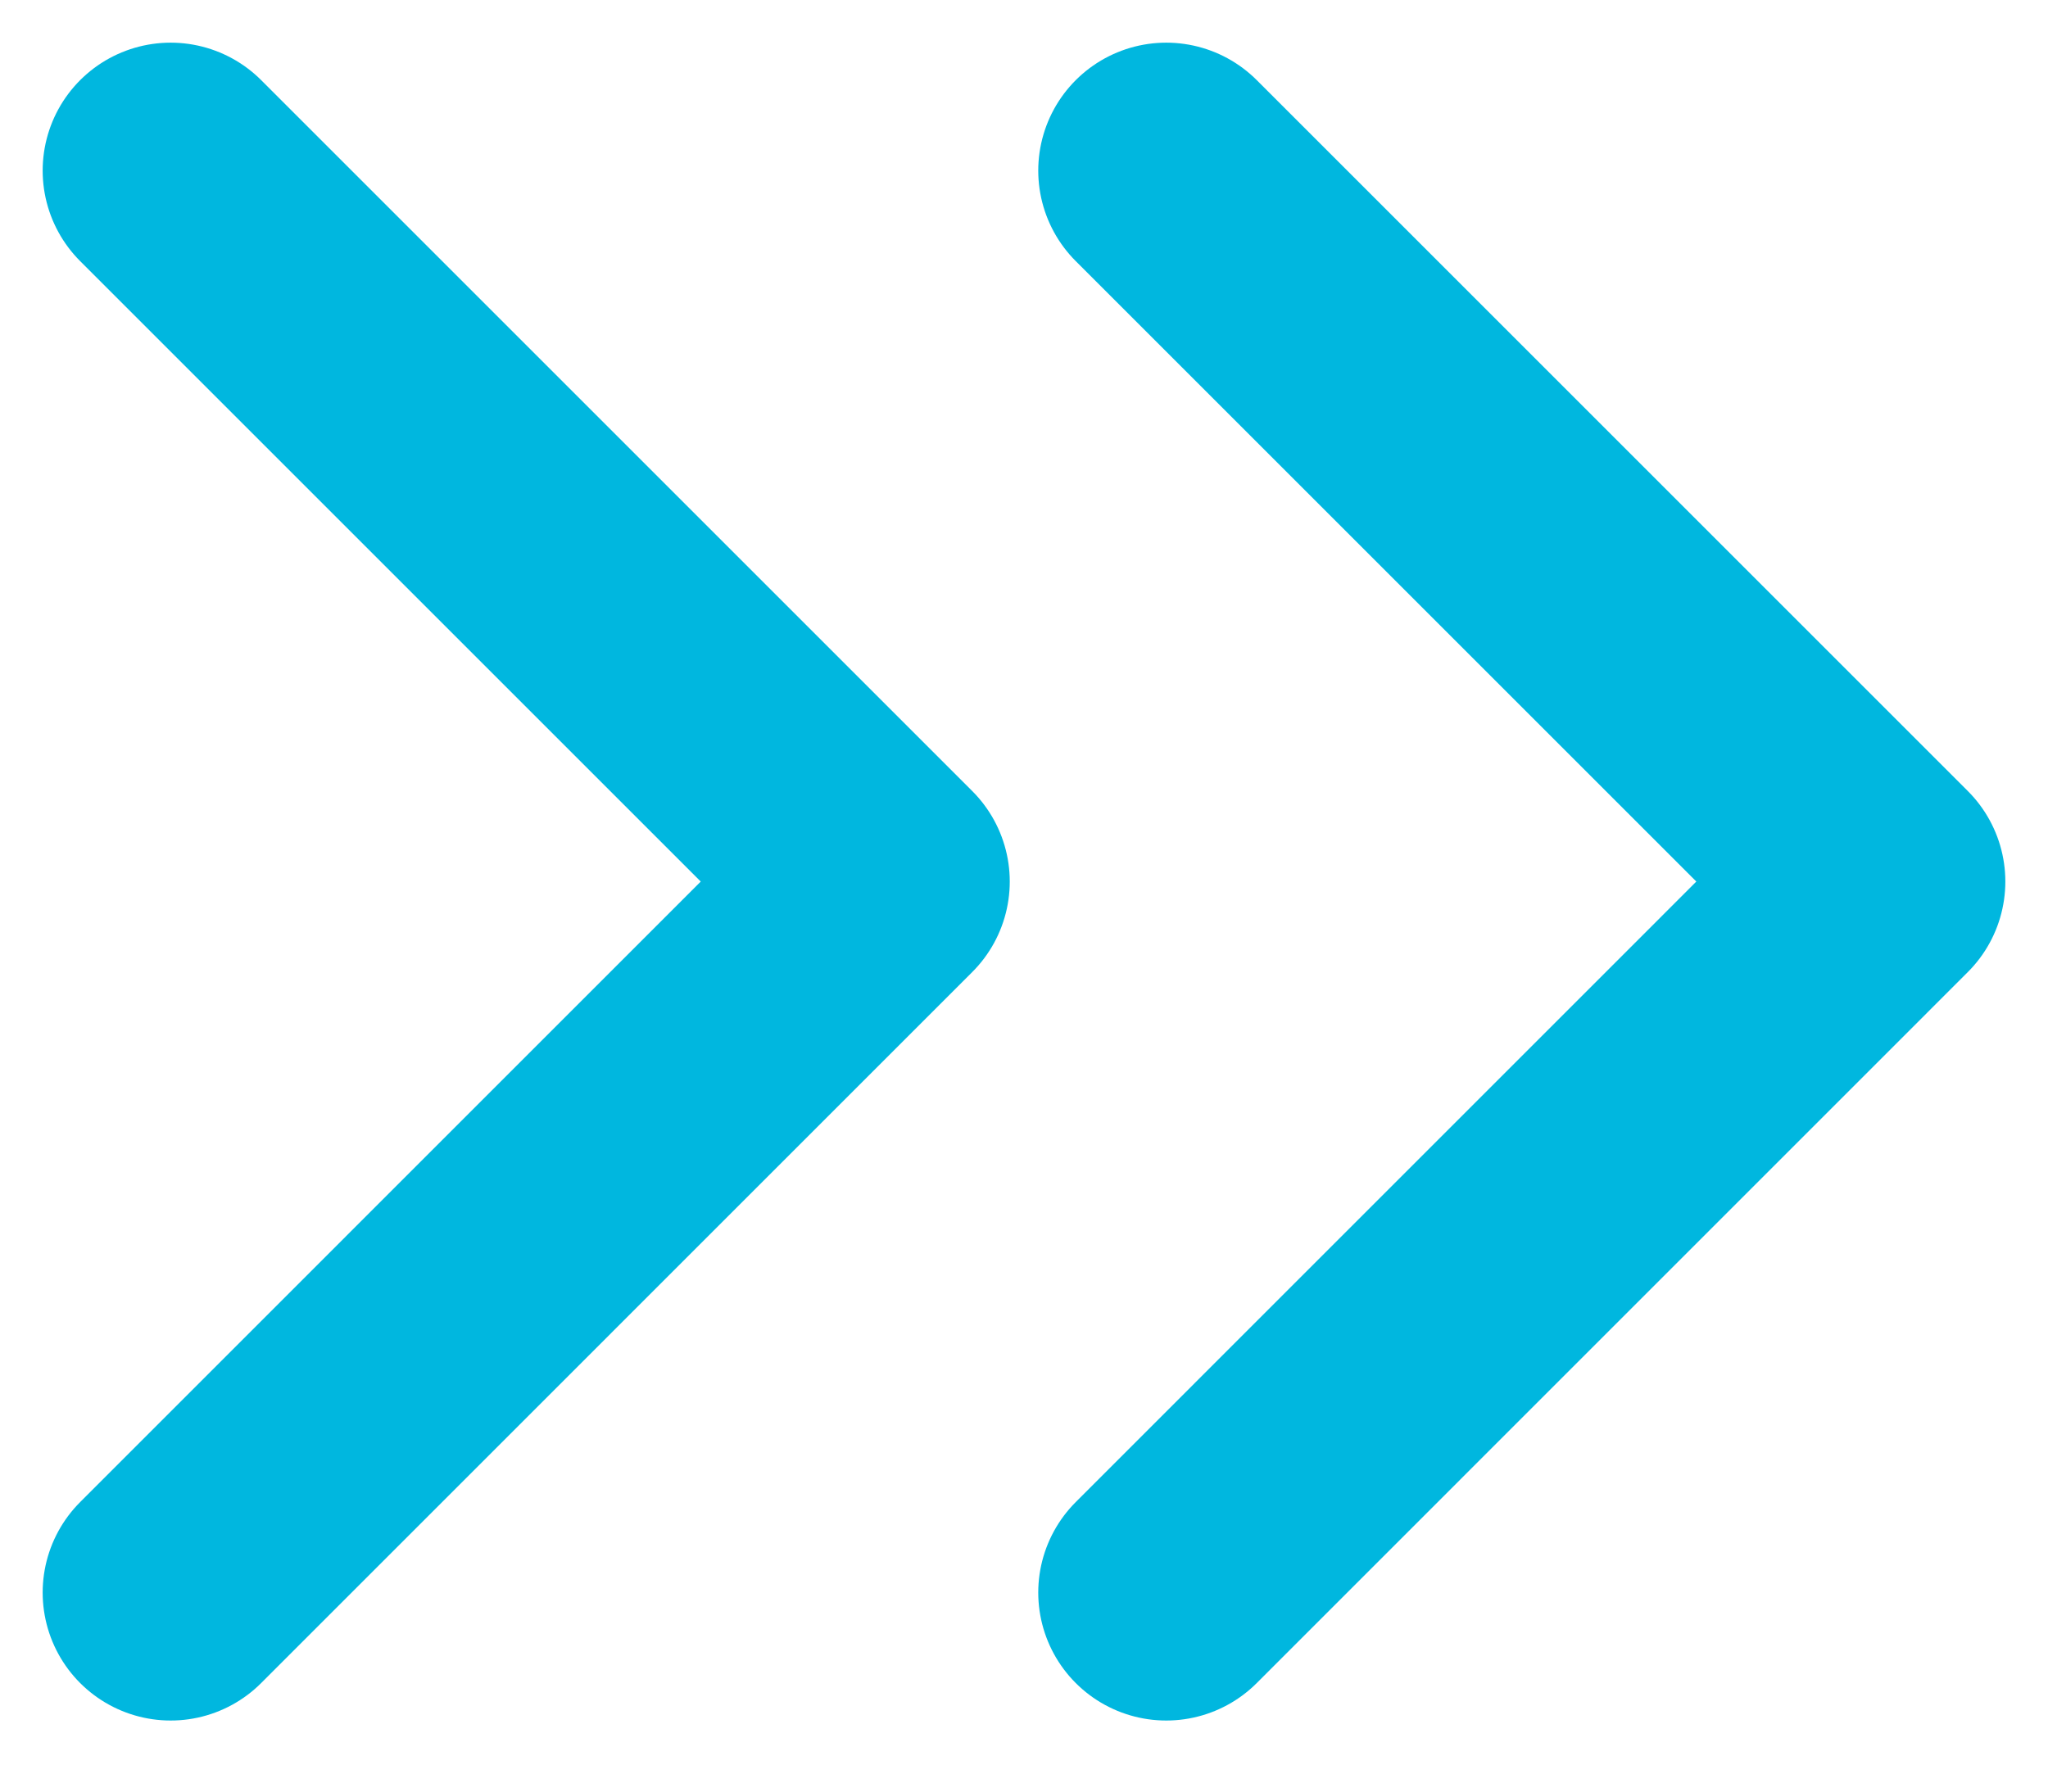
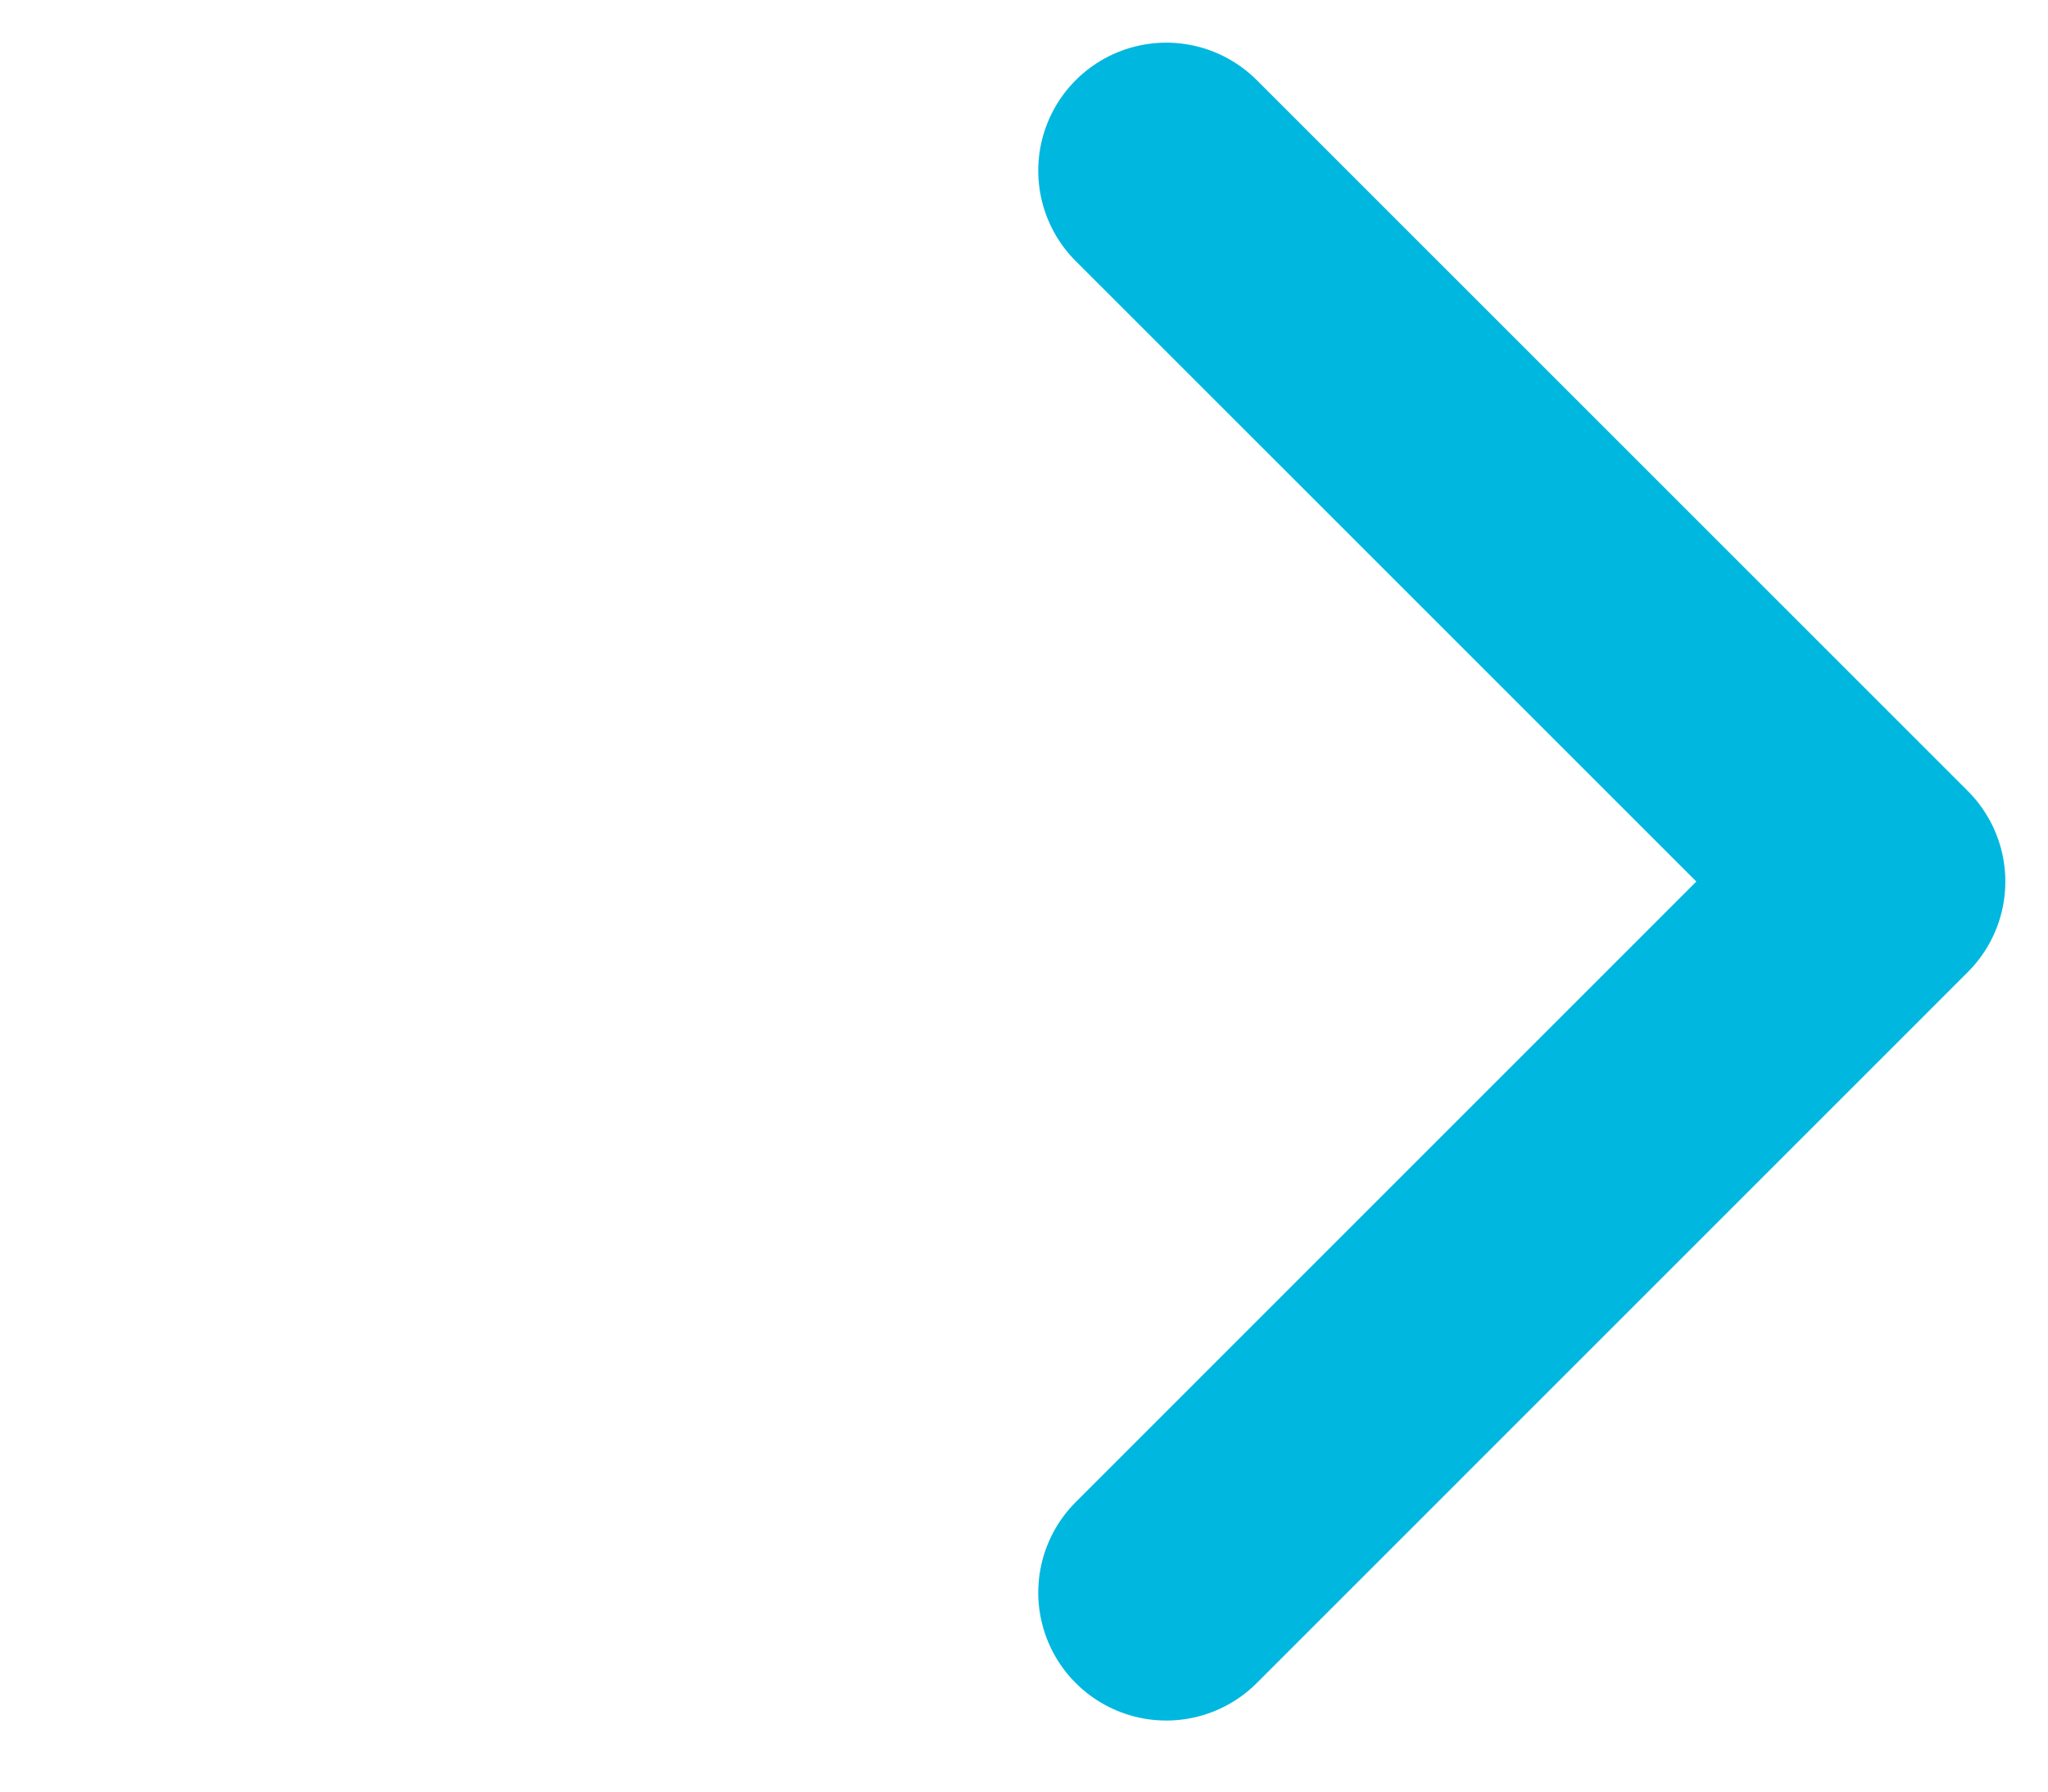
<svg xmlns="http://www.w3.org/2000/svg" width="24" height="21" viewBox="0 0 24 21" fill="none">
  <path d="M13.667 18.667L22 10.333L13.667 2" stroke="#00B7DF" stroke-width="3" stroke-linecap="round" stroke-linejoin="round" />
-   <path d="M2 18.667L10.333 10.333L2 2" stroke="#00B7DF" stroke-width="3" stroke-linecap="round" stroke-linejoin="round" />
</svg>